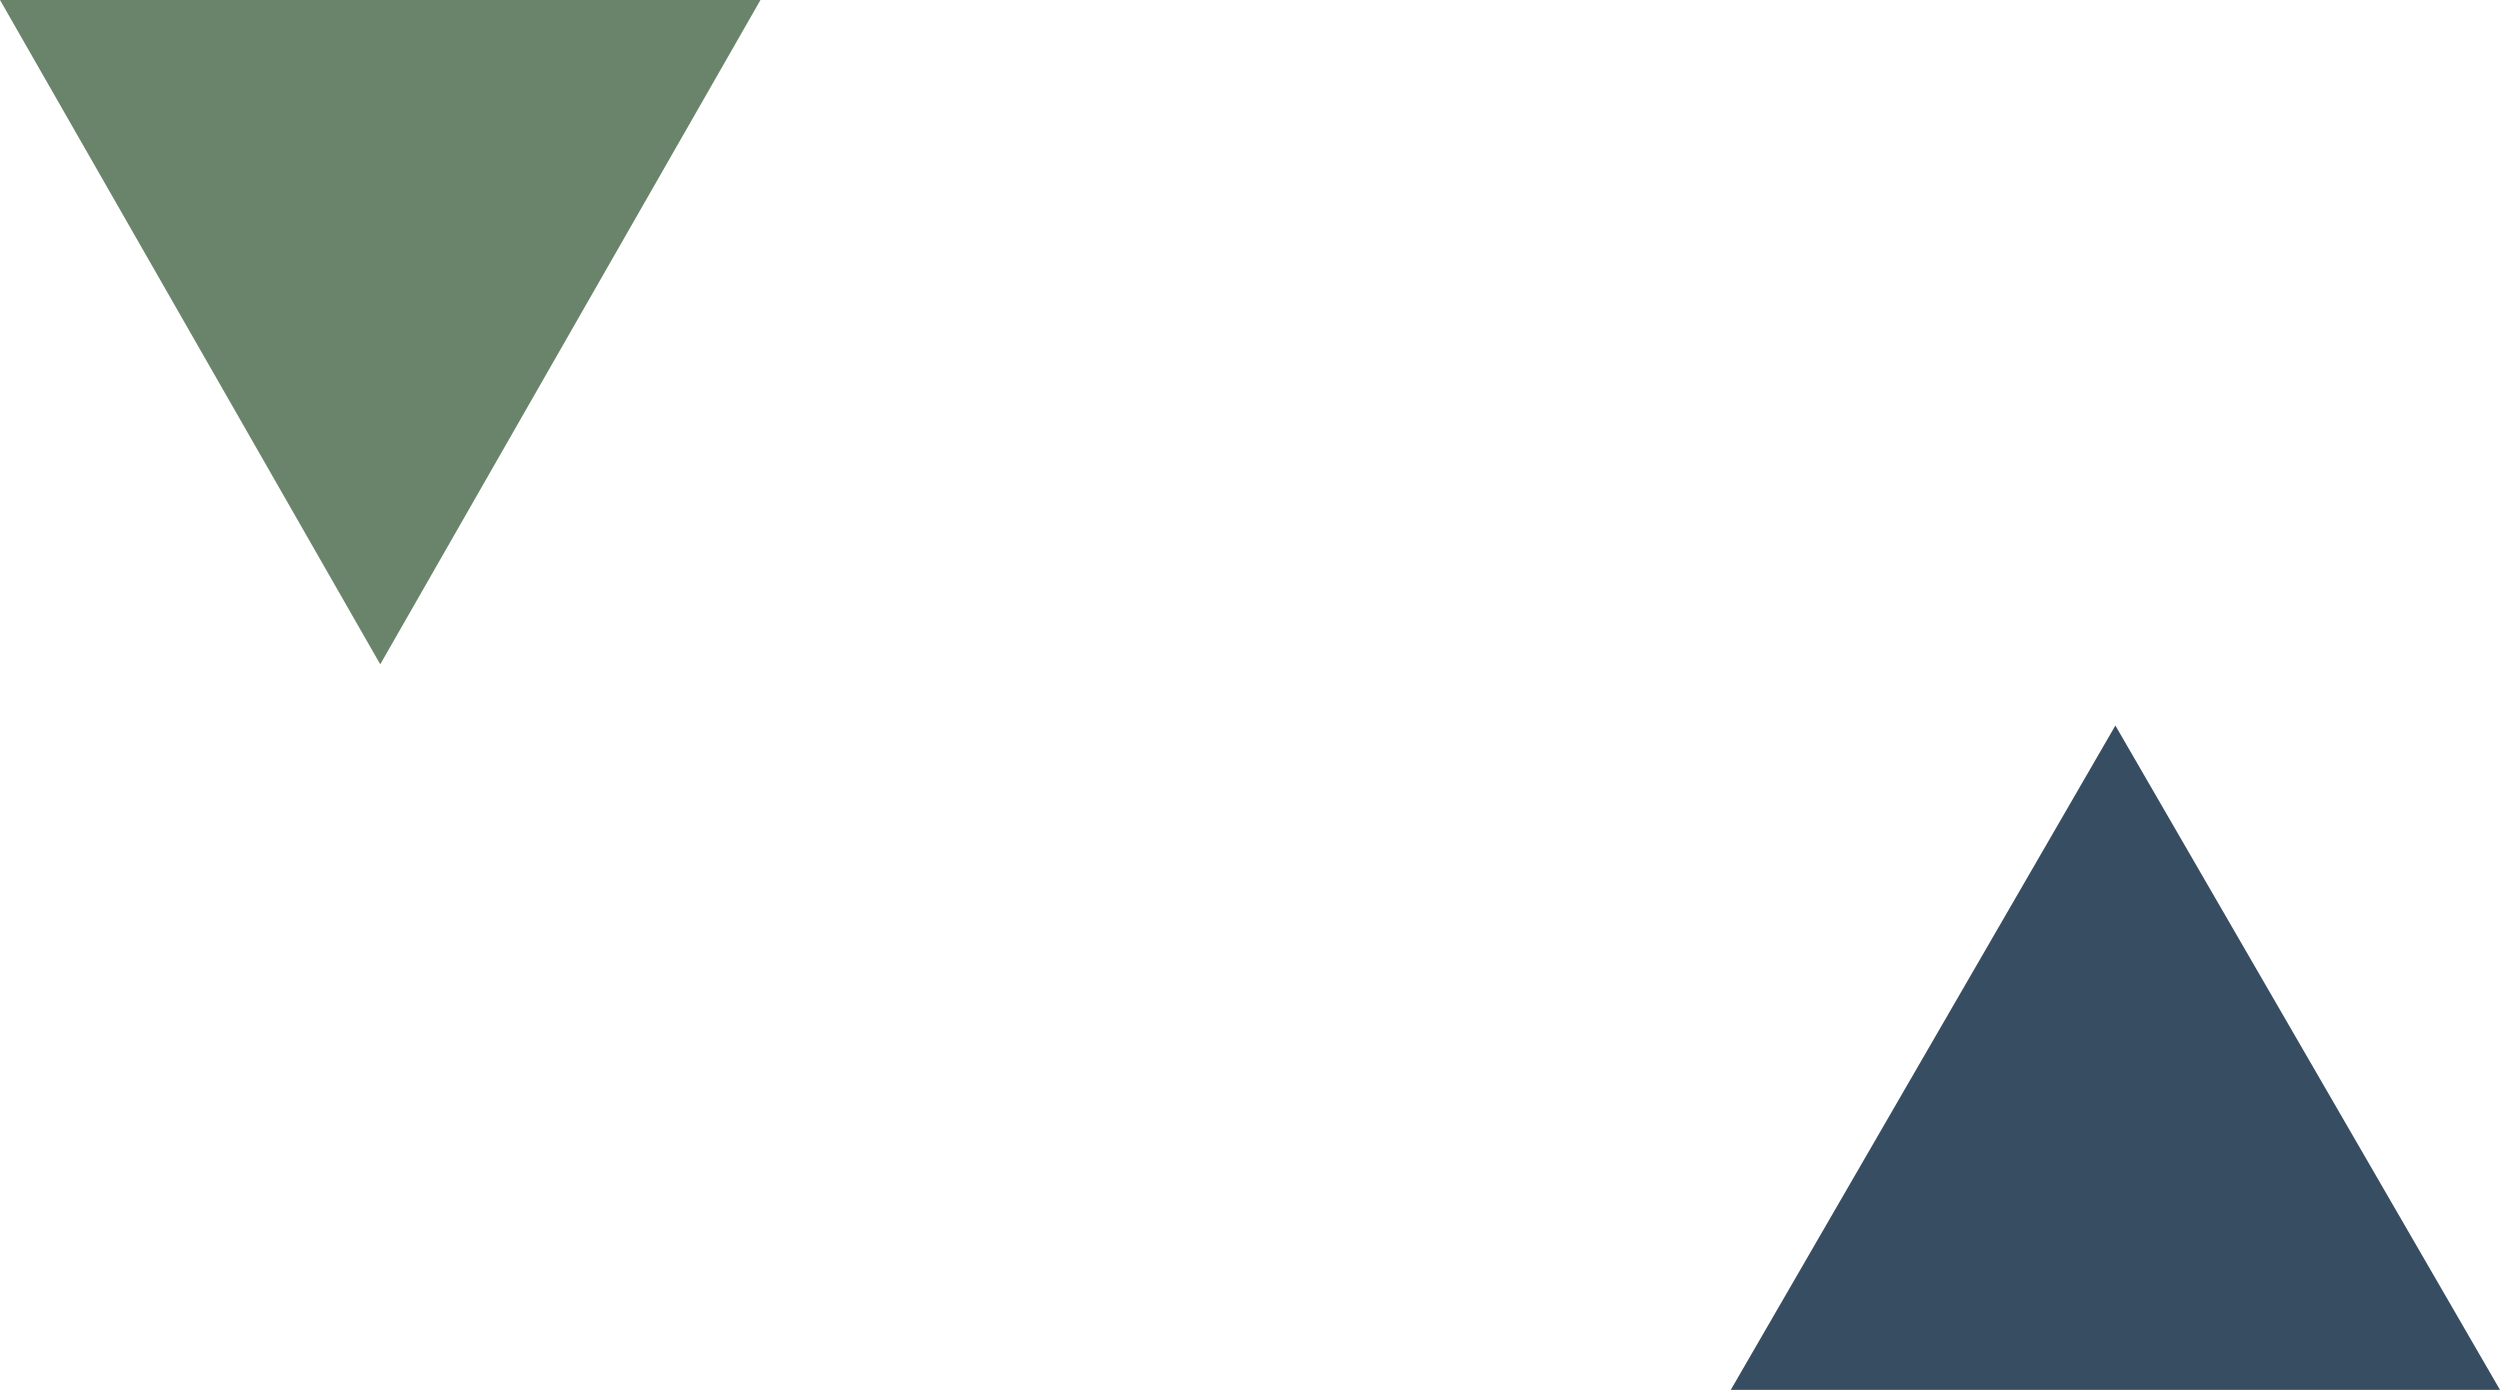
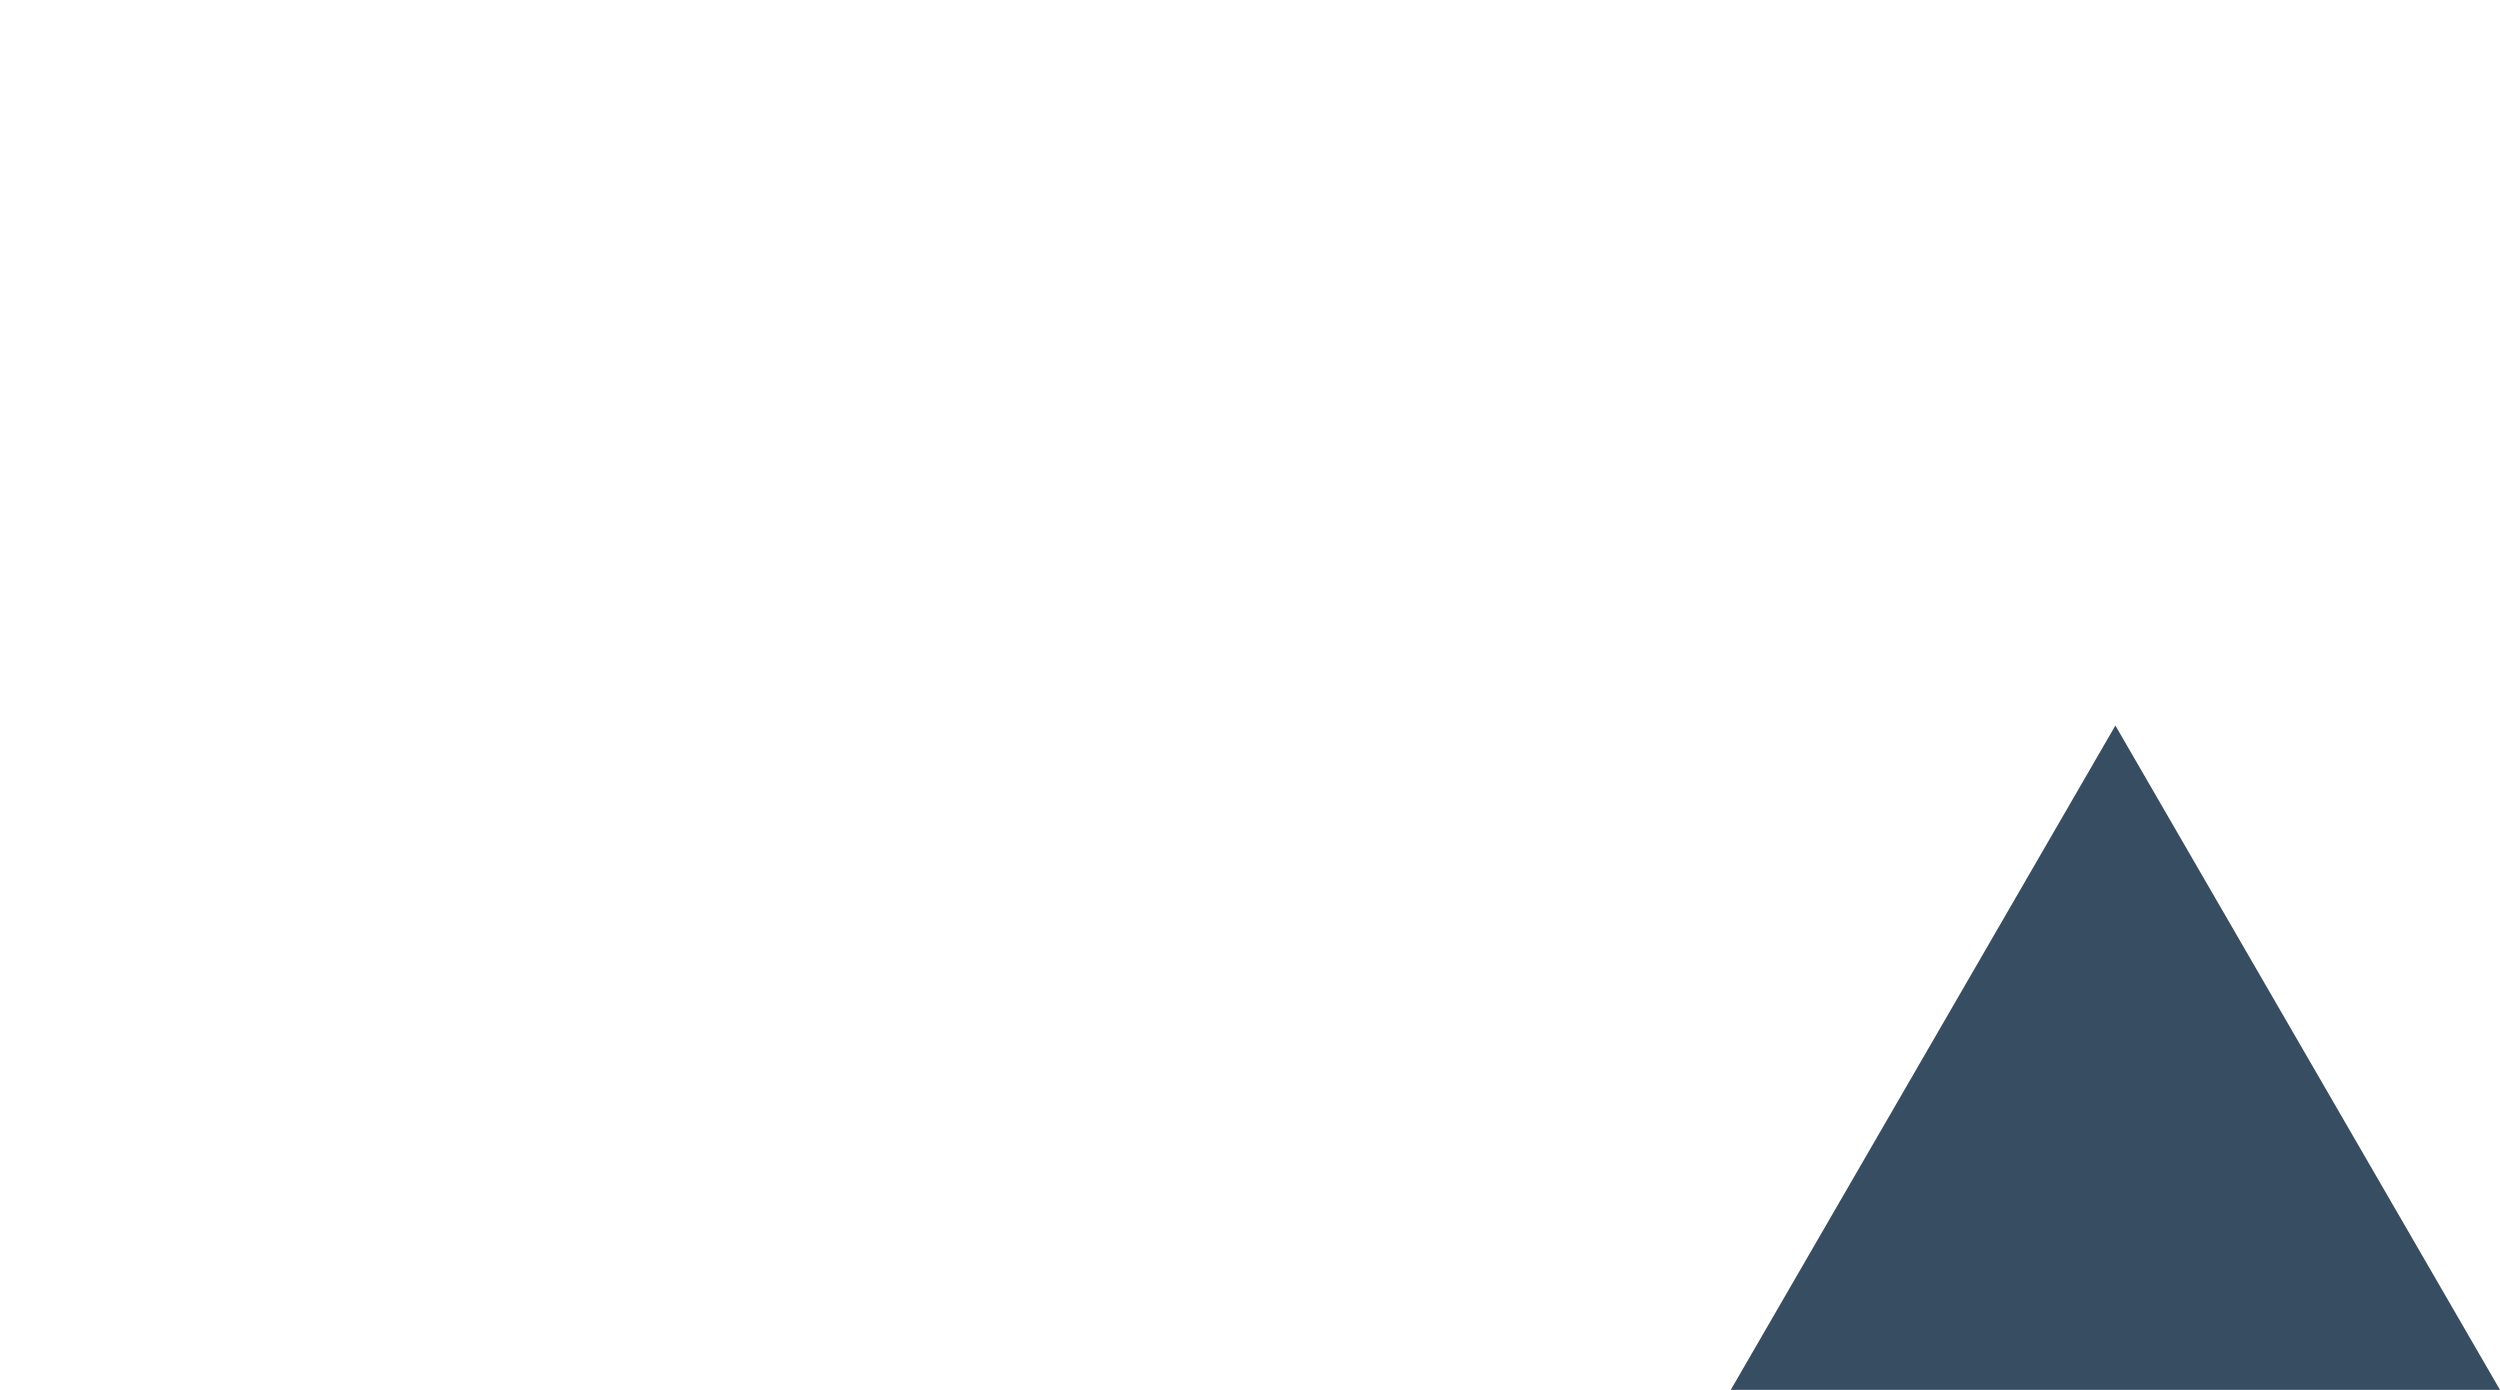
<svg xmlns="http://www.w3.org/2000/svg" width="286" height="159" viewBox="0 0 286 159" fill="none">
-   <path d="M43.5 76L87 0H0L43.5 76Z" fill="#6A846B" />
  <path d="M242 83L286 159H198L242 83Z" fill="#374D62" />
</svg>